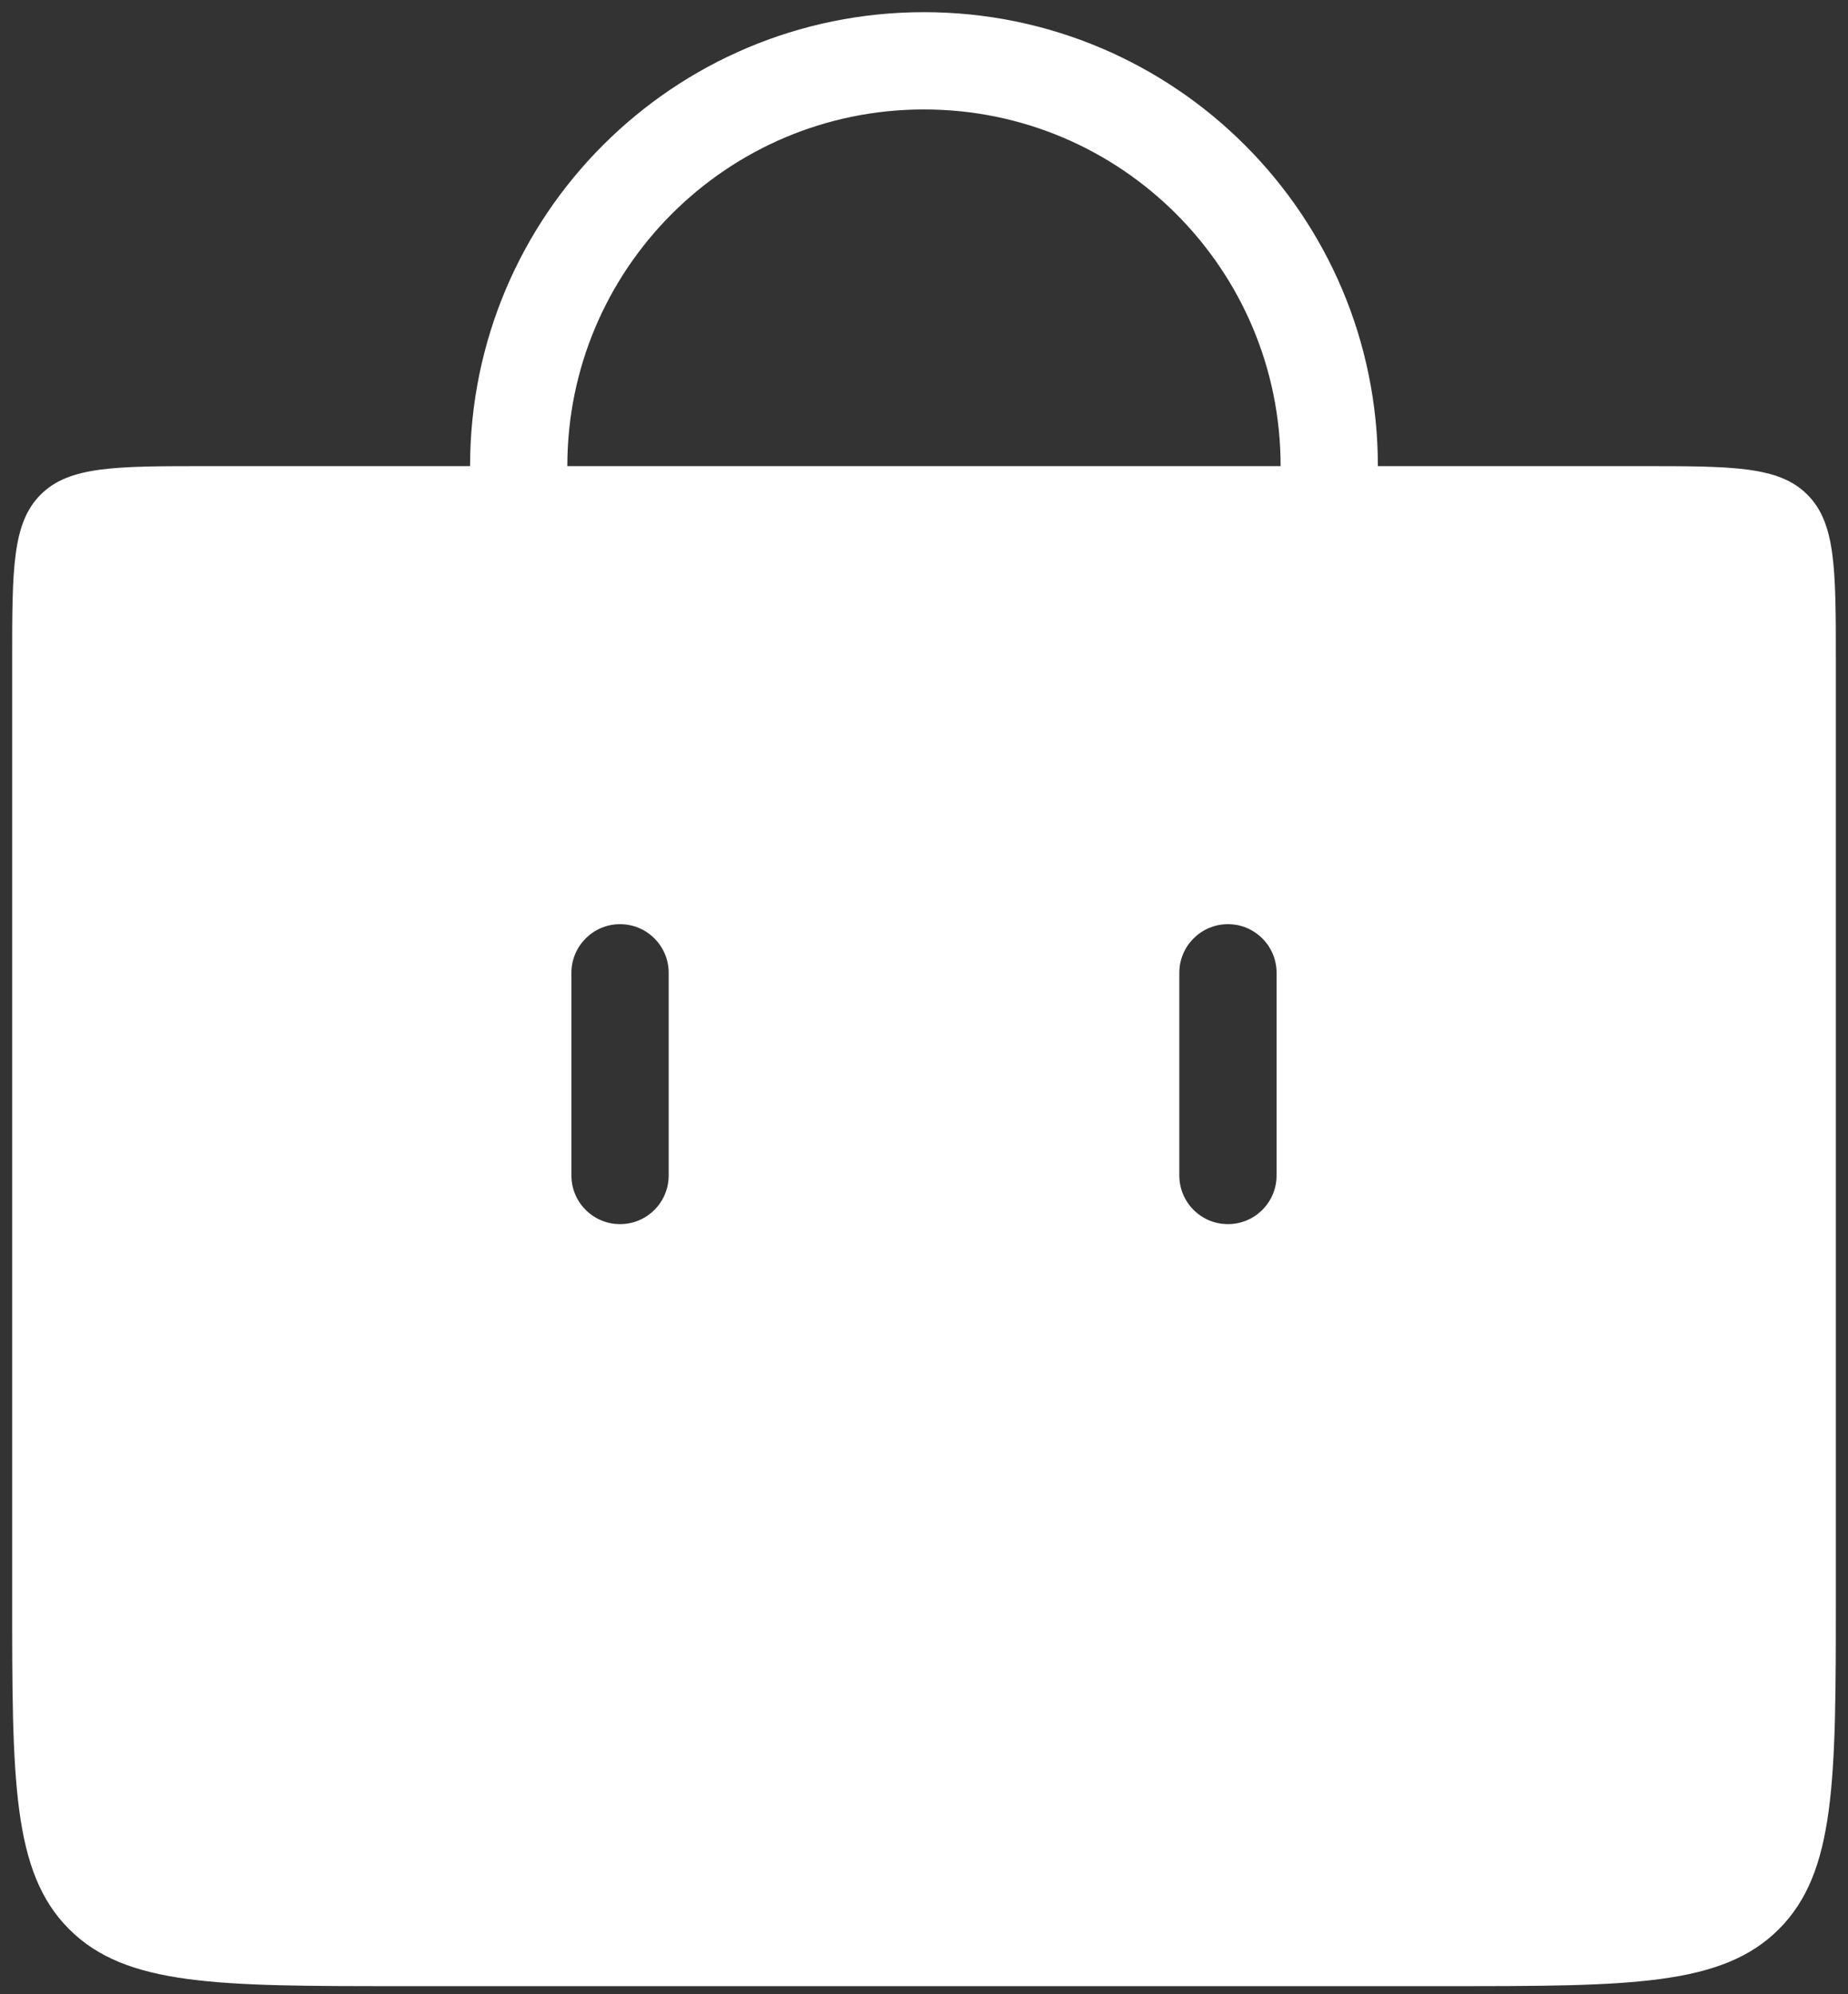
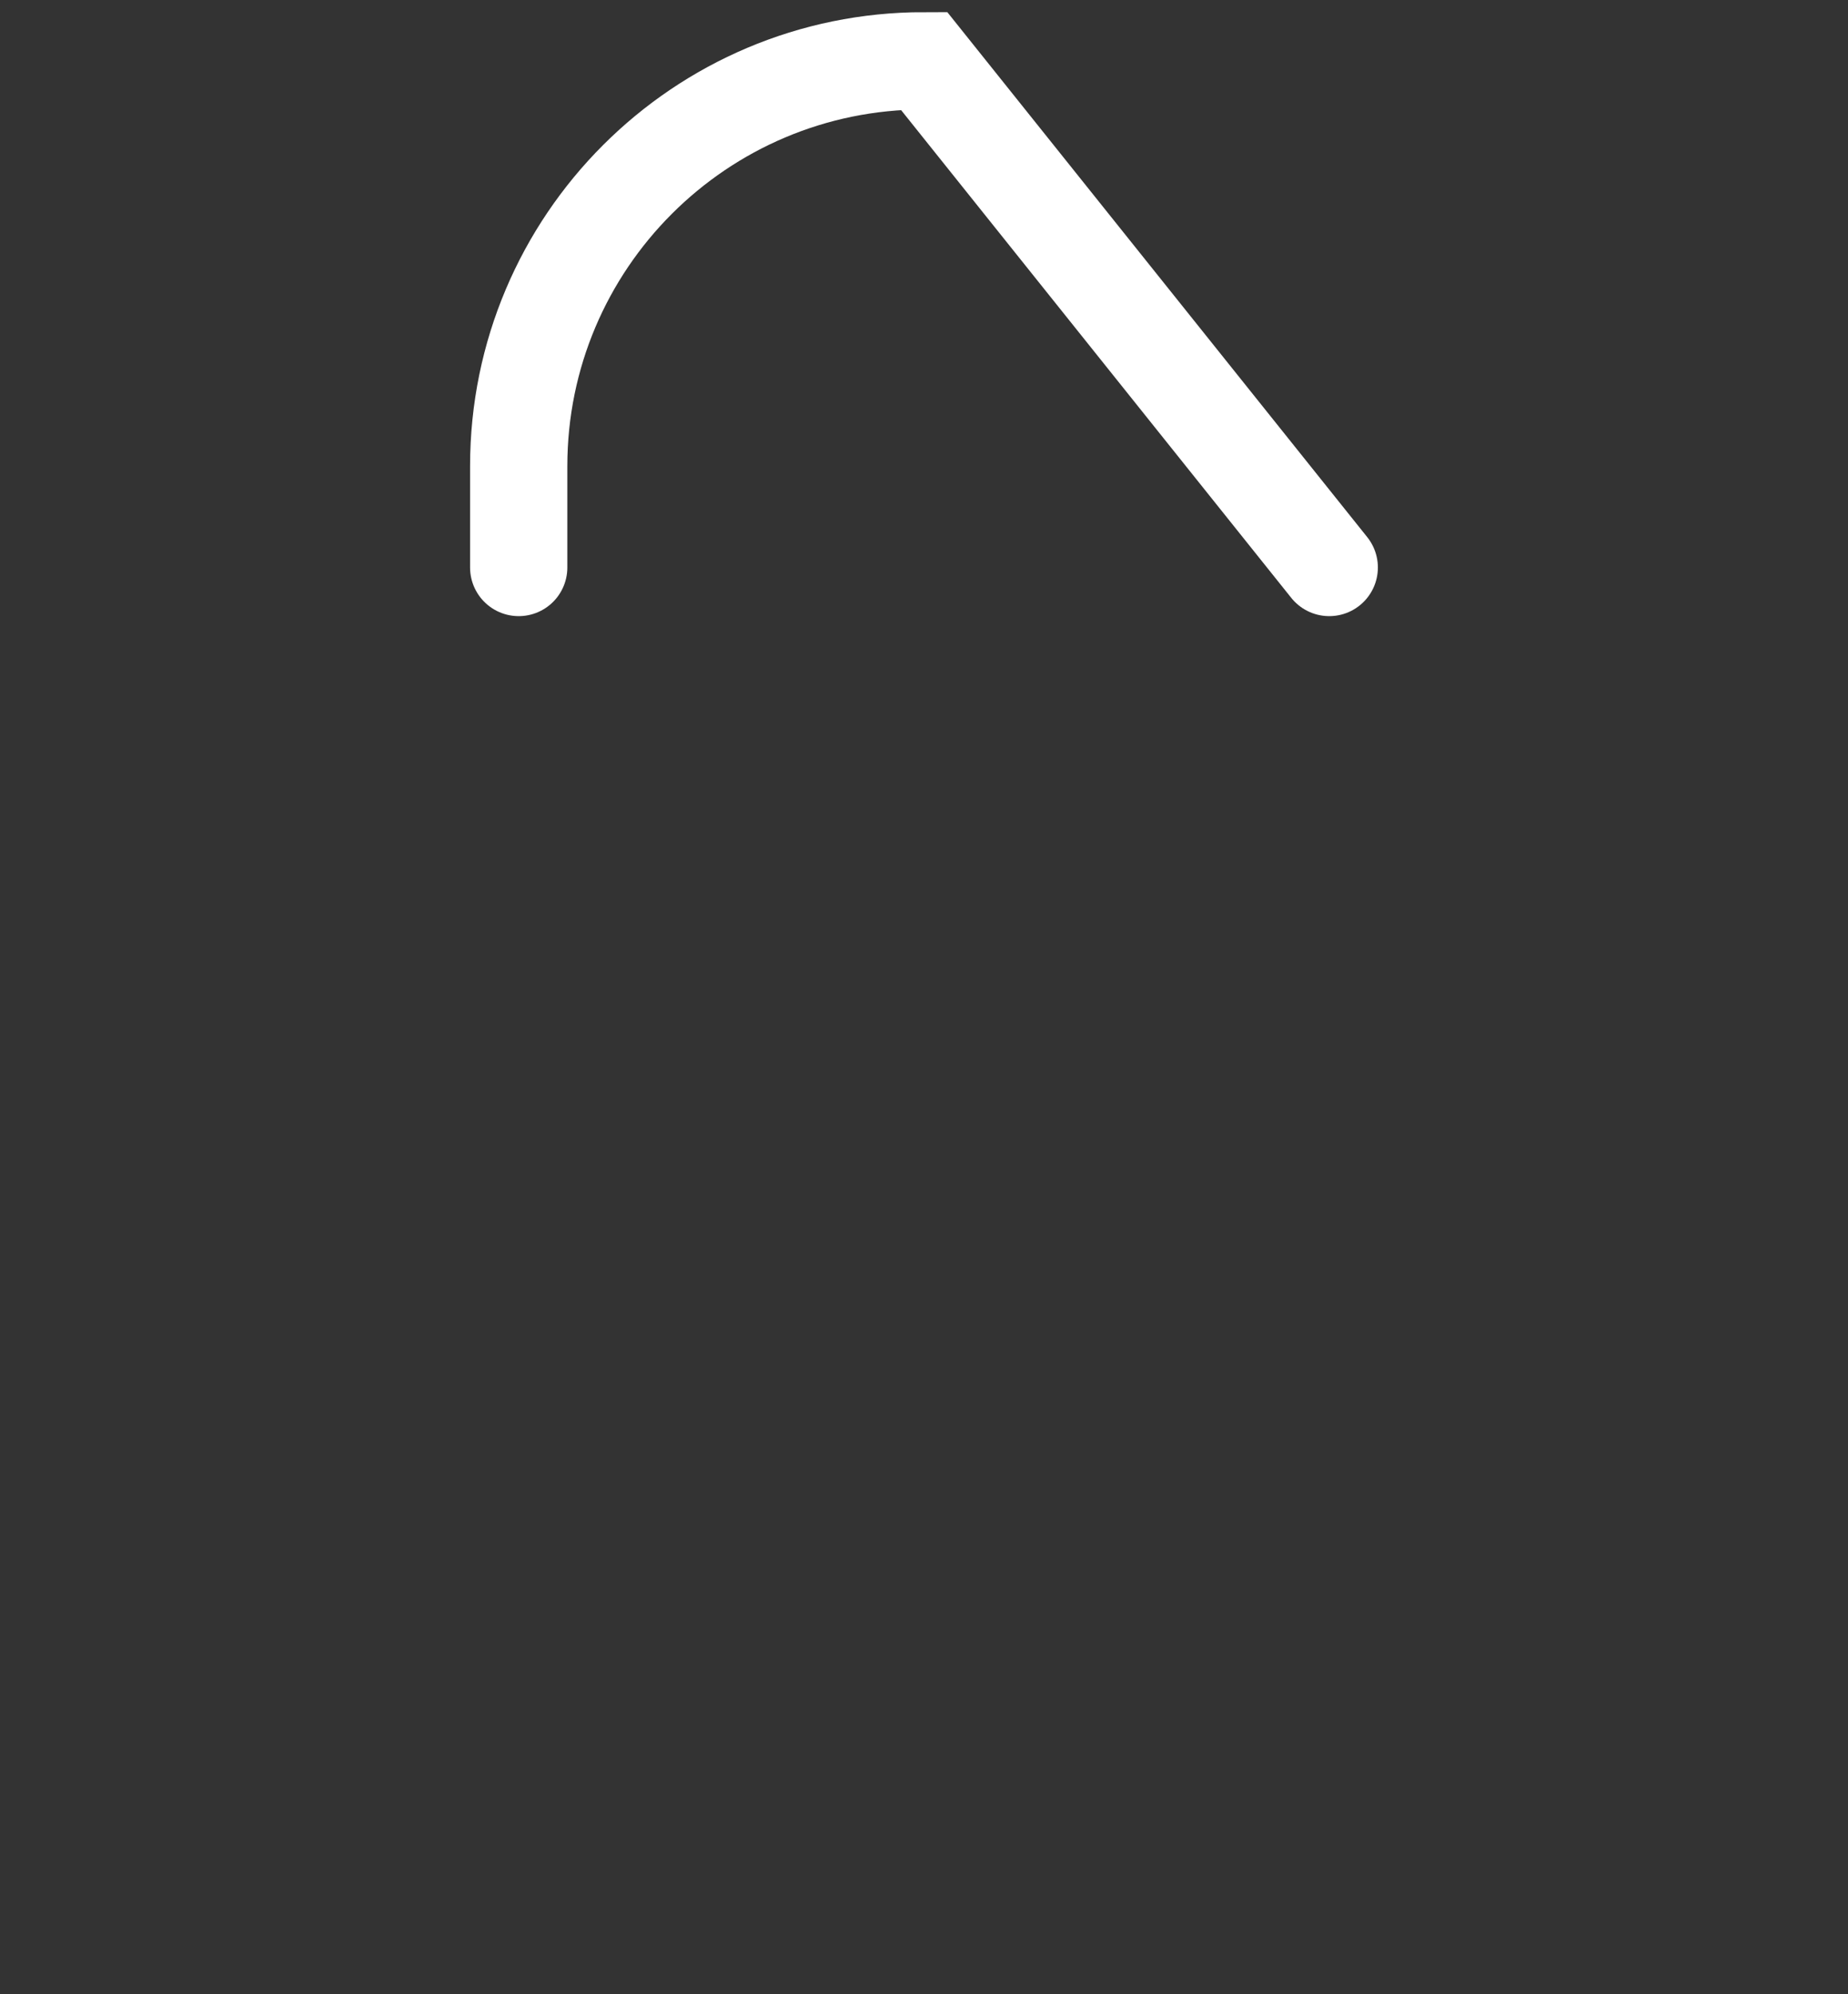
<svg xmlns="http://www.w3.org/2000/svg" width="38" height="41" viewBox="0 0 38 41" fill="none">
  <rect x="0" y="0" width="38" height="41" fill="#333333" stroke="none" />
-   <path d="M10.666 11.667L10.666 9.583C10.666 4.981 14.397 1.25 18.999 1.25V1.25C23.602 1.25 27.333 4.981 27.333 9.583L27.333 11.667" stroke="#fff" stroke-width="2" stroke-linecap="round" />
-   <path fill-rule="evenodd" clip-rule="evenodd" d="M0.836 10.169C0.25 10.755 0.25 11.698 0.25 13.583V32.833C0.25 36.605 0.25 38.49 1.422 39.662C2.593 40.833 4.479 40.833 8.25 40.833H29.75C33.521 40.833 35.407 40.833 36.578 39.662C37.75 38.49 37.75 36.605 37.75 32.833V13.583C37.75 11.698 37.75 10.755 37.164 10.169C36.578 9.583 35.636 9.583 33.75 9.583H4.25C2.364 9.583 1.422 9.583 0.836 10.169ZM13.75 20C13.75 19.448 13.302 19 12.75 19C12.198 19 11.75 19.448 11.75 20V24.167C11.75 24.719 12.198 25.167 12.75 25.167C13.302 25.167 13.75 24.719 13.75 24.167V20ZM26.25 20C26.25 19.448 25.802 19 25.25 19C24.698 19 24.25 19.448 24.25 20V24.167C24.25 24.719 24.698 25.167 25.25 25.167C25.802 25.167 26.25 24.719 26.25 24.167V20Z" fill="#fff" />
+   <path d="M10.666 11.667L10.666 9.583C10.666 4.981 14.397 1.25 18.999 1.25V1.25L27.333 11.667" stroke="#fff" stroke-width="2" stroke-linecap="round" />
</svg>